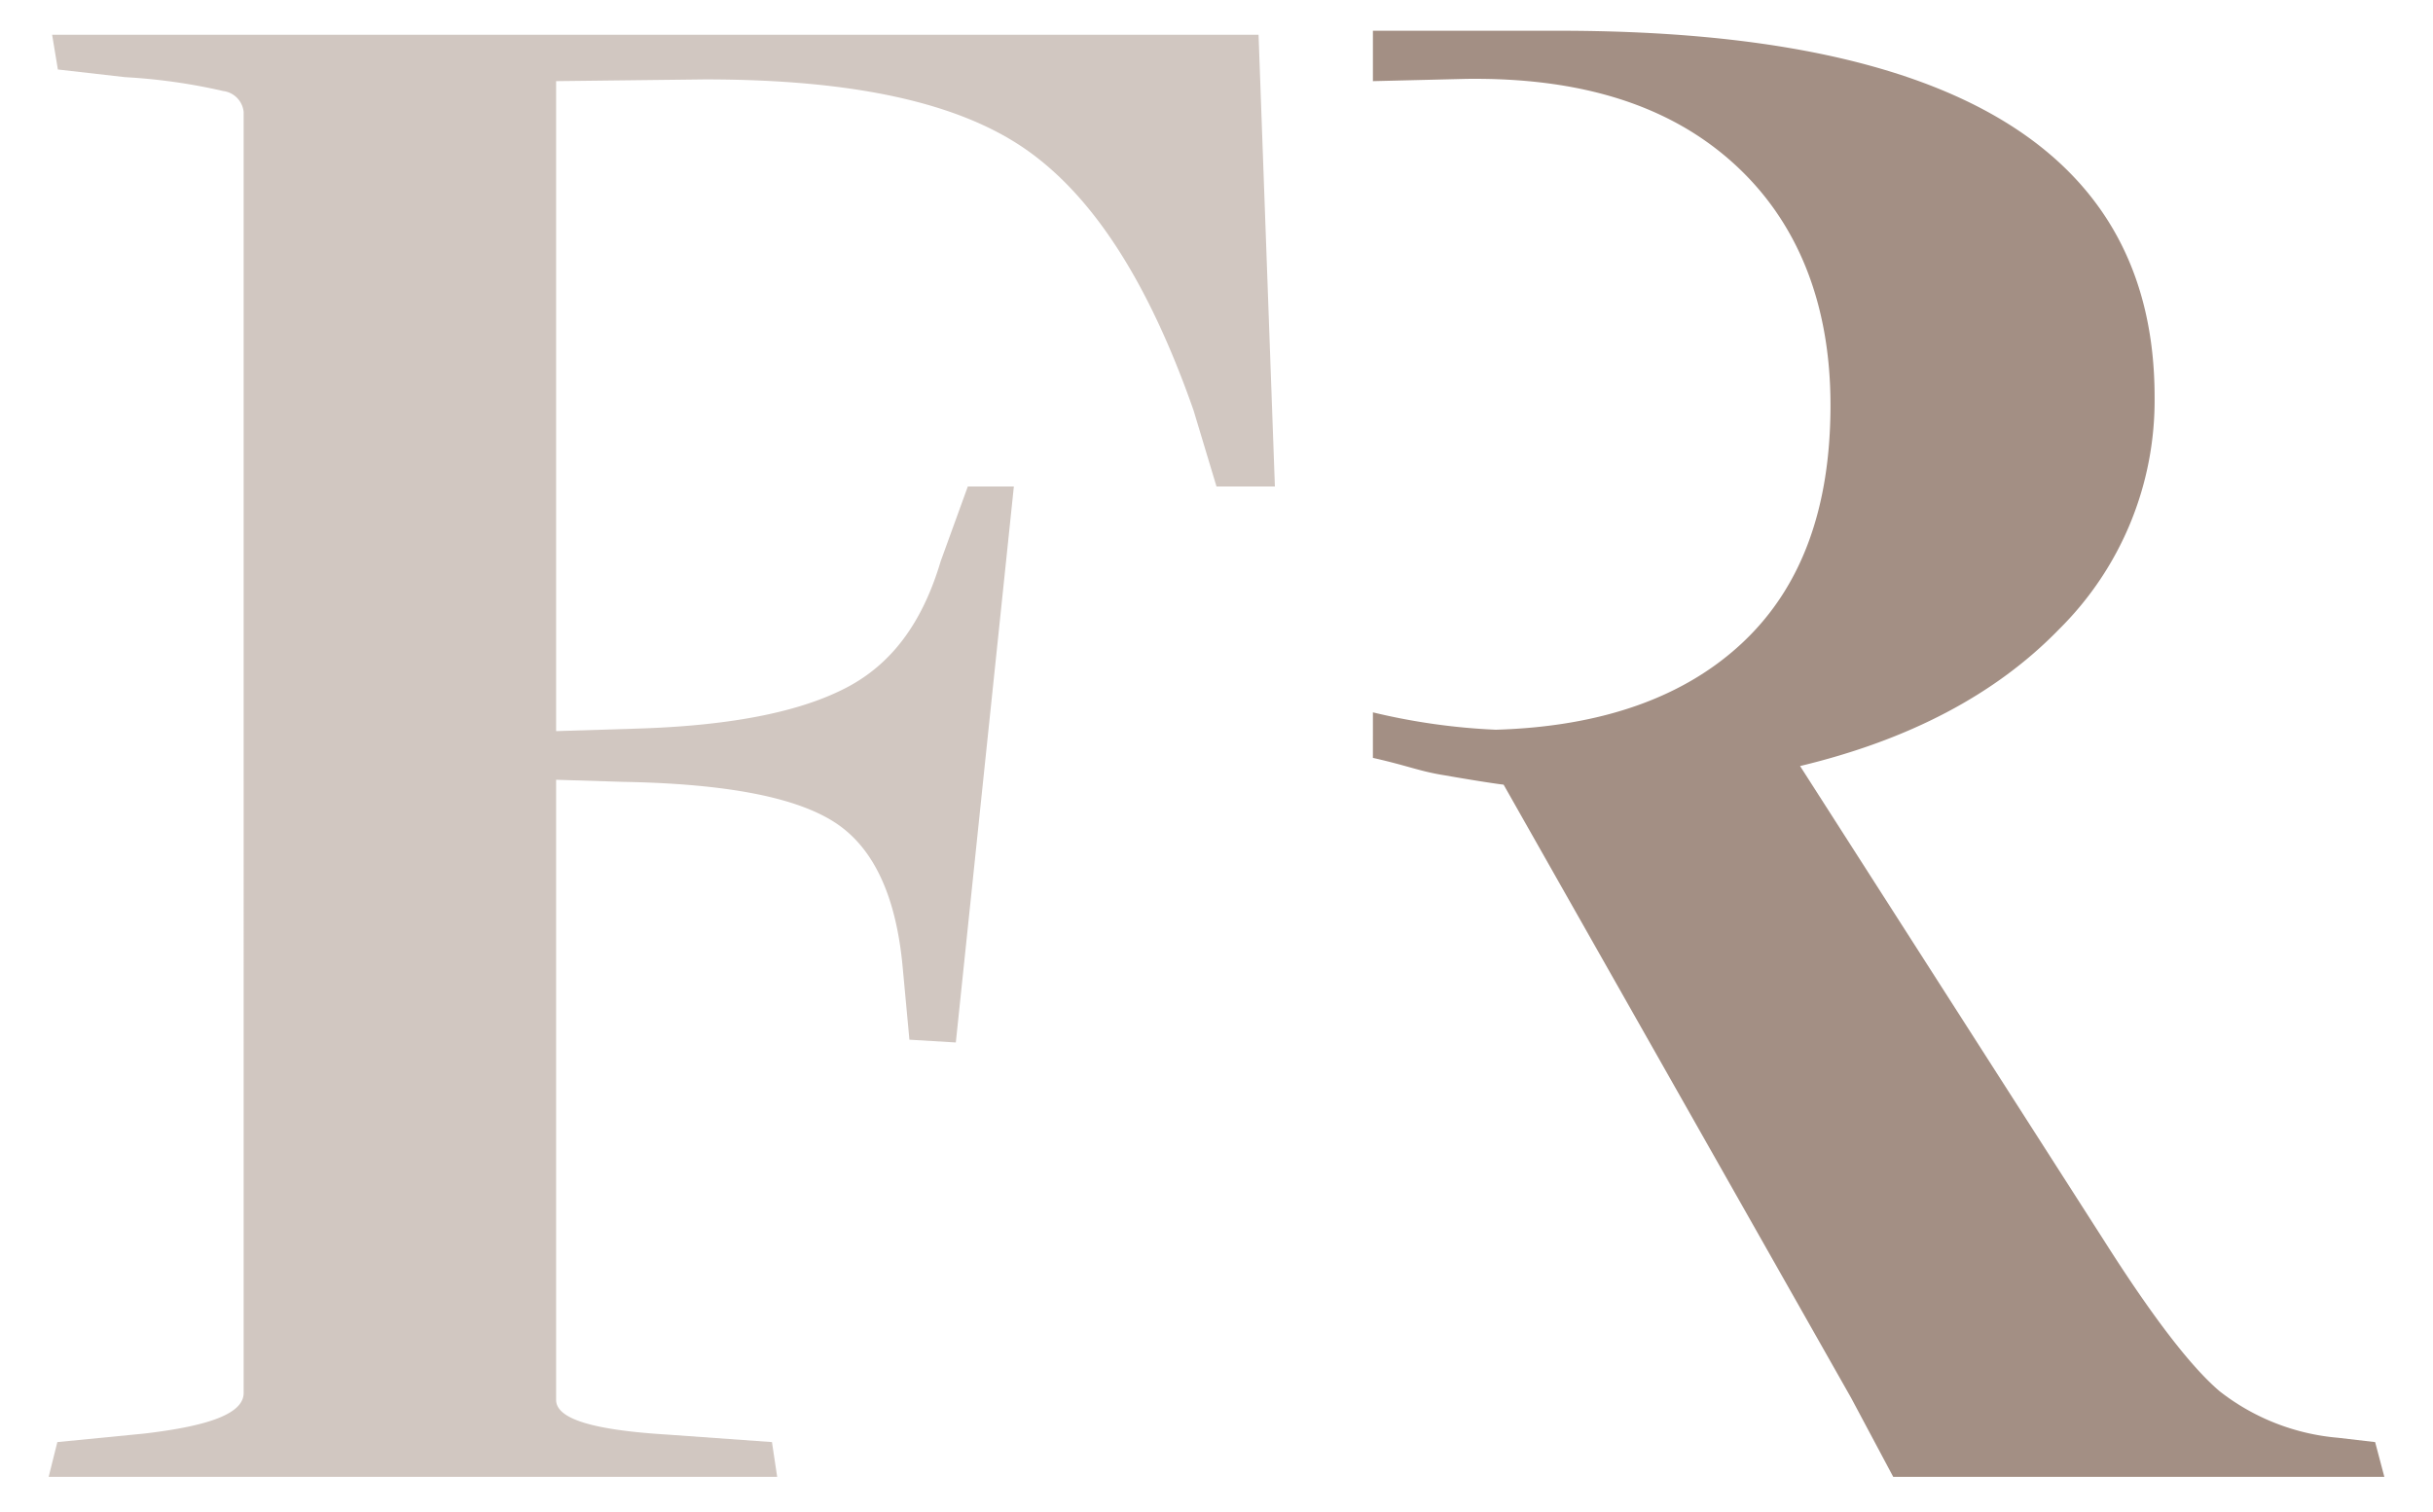
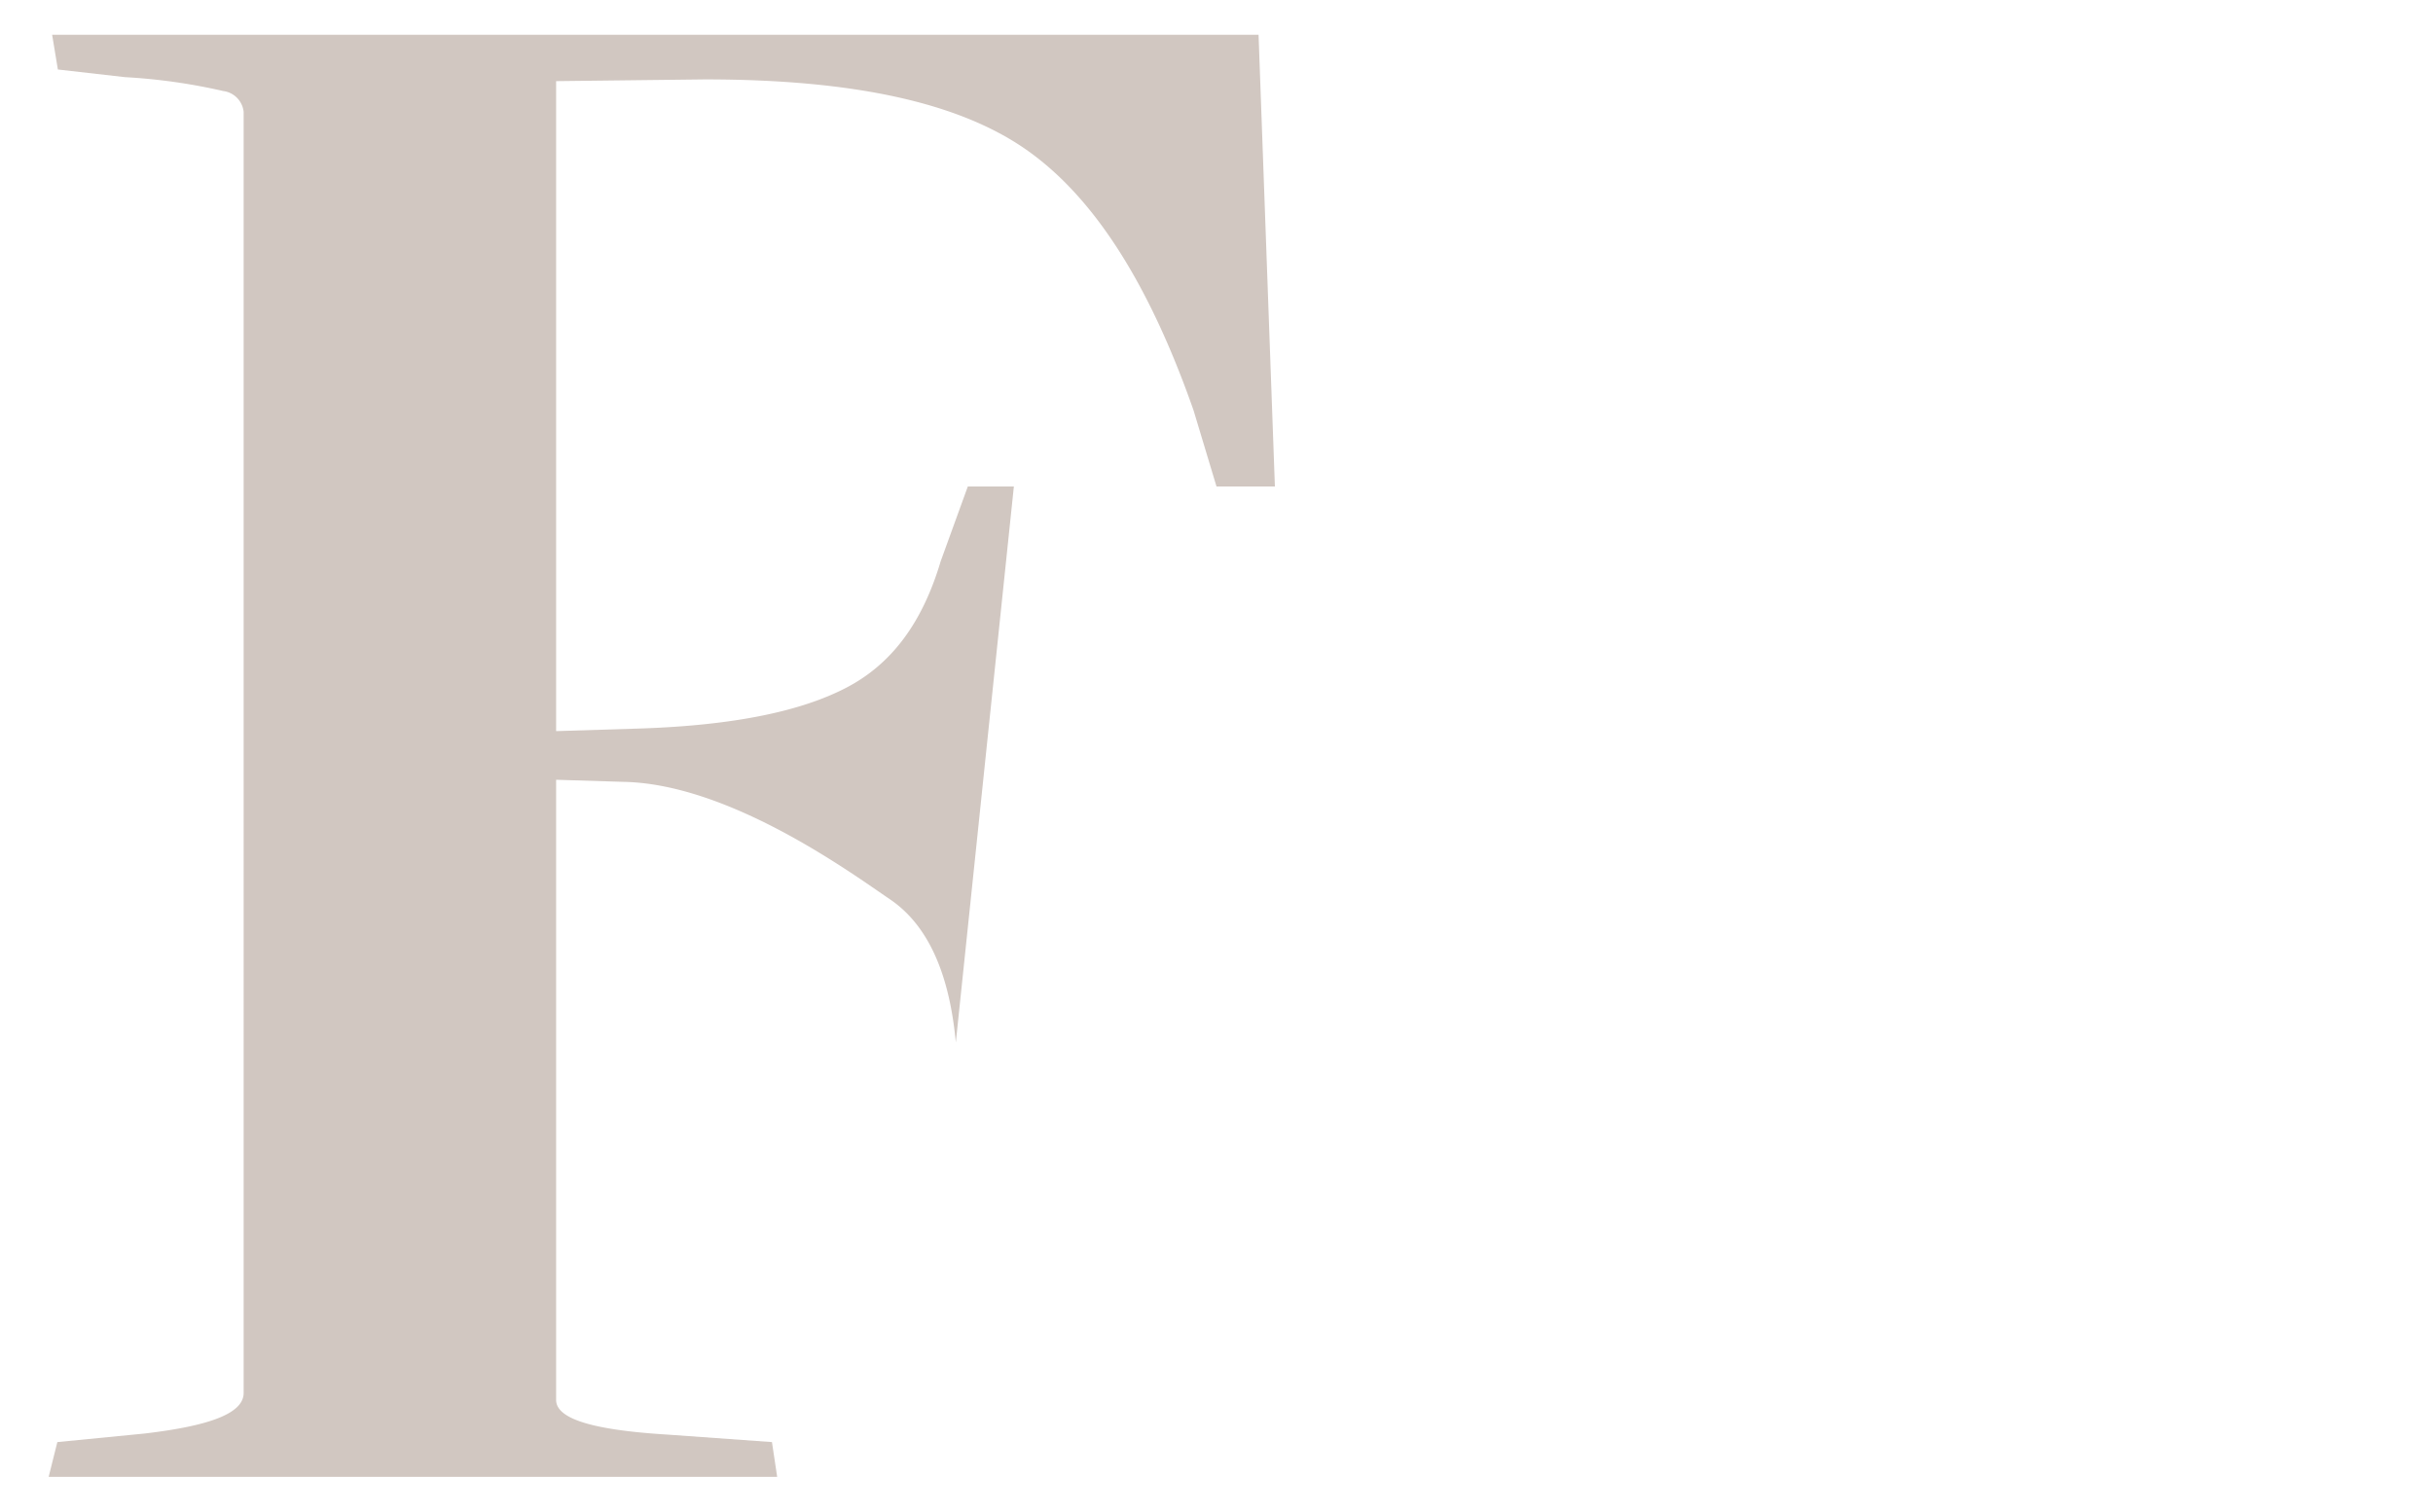
<svg xmlns="http://www.w3.org/2000/svg" viewBox="0 0 140 87">
-   <path d="M83.11,44.62c-1.4-.22-2.11-0.55-4.11-1V41A37,37,0,0,0,86.07,42c6.1-.18,10.89-1.87,14.26-5.07s5-7.74,5-13.61-1.9-10.59-5.58-13.92S91,4.45,84.35,4.54L79,4.67V1.77l10.72,0c22.79,0,34.26,7,34.26,21.08a18.52,18.52,0,0,1-5.5,13.37c-3.63,3.74-8.61,6.36-14.9,7.87L121.07,71.4q4.17,6.57,6.66,8.68a12.81,12.81,0,0,0,6.79,2.67L136.67,83l0.53,2H108.94l-2.42-4.54-20-35.3C86.46,45.16,85.27,45,83.11,44.62Z" fill="#a38f84" />
-   <path d="M72.42,2l0.94,26H70l-1.32-4.38c-2.59-7.39-5.78-12.31-9.62-15s-9.85-4.05-18.5-4.05L32,4.67V42.08l4.82-.15c5.44-.18,9.29-1,11.88-2.35s4.37-3.71,5.43-7.28L55.69,28h2.65L55,60l-2.67-.16-0.39-4.19c-0.37-4-1.62-6.77-3.79-8.24S42,45.11,35.87,45L32,44.88V80.57c0,1.07,2,1.73,6.42,2l6,0.43,0.3,2H2.8l0.5-2,5-.49c3.84-.45,5.72-1.18,5.72-2.34V6.44a1.35,1.35,0,0,0-1.17-1.2,33.56,33.56,0,0,0-5.66-.8L3.33,4,3,2H72.42Z" fill="#d1c7c1" />
+   <path d="M72.42,2l0.94,26H70l-1.32-4.38c-2.59-7.39-5.78-12.31-9.62-15s-9.85-4.05-18.5-4.05L32,4.67V42.08l4.82-.15c5.44-.18,9.29-1,11.88-2.35s4.37-3.71,5.43-7.28L55.69,28h2.65L55,60c-0.37-4-1.62-6.77-3.79-8.24S42,45.11,35.87,45L32,44.88V80.57c0,1.07,2,1.73,6.42,2l6,0.43,0.3,2H2.8l0.5-2,5-.49c3.84-.45,5.72-1.18,5.72-2.34V6.44a1.35,1.35,0,0,0-1.17-1.2,33.56,33.56,0,0,0-5.66-.8L3.33,4,3,2H72.42Z" fill="#d1c7c1" />
</svg>